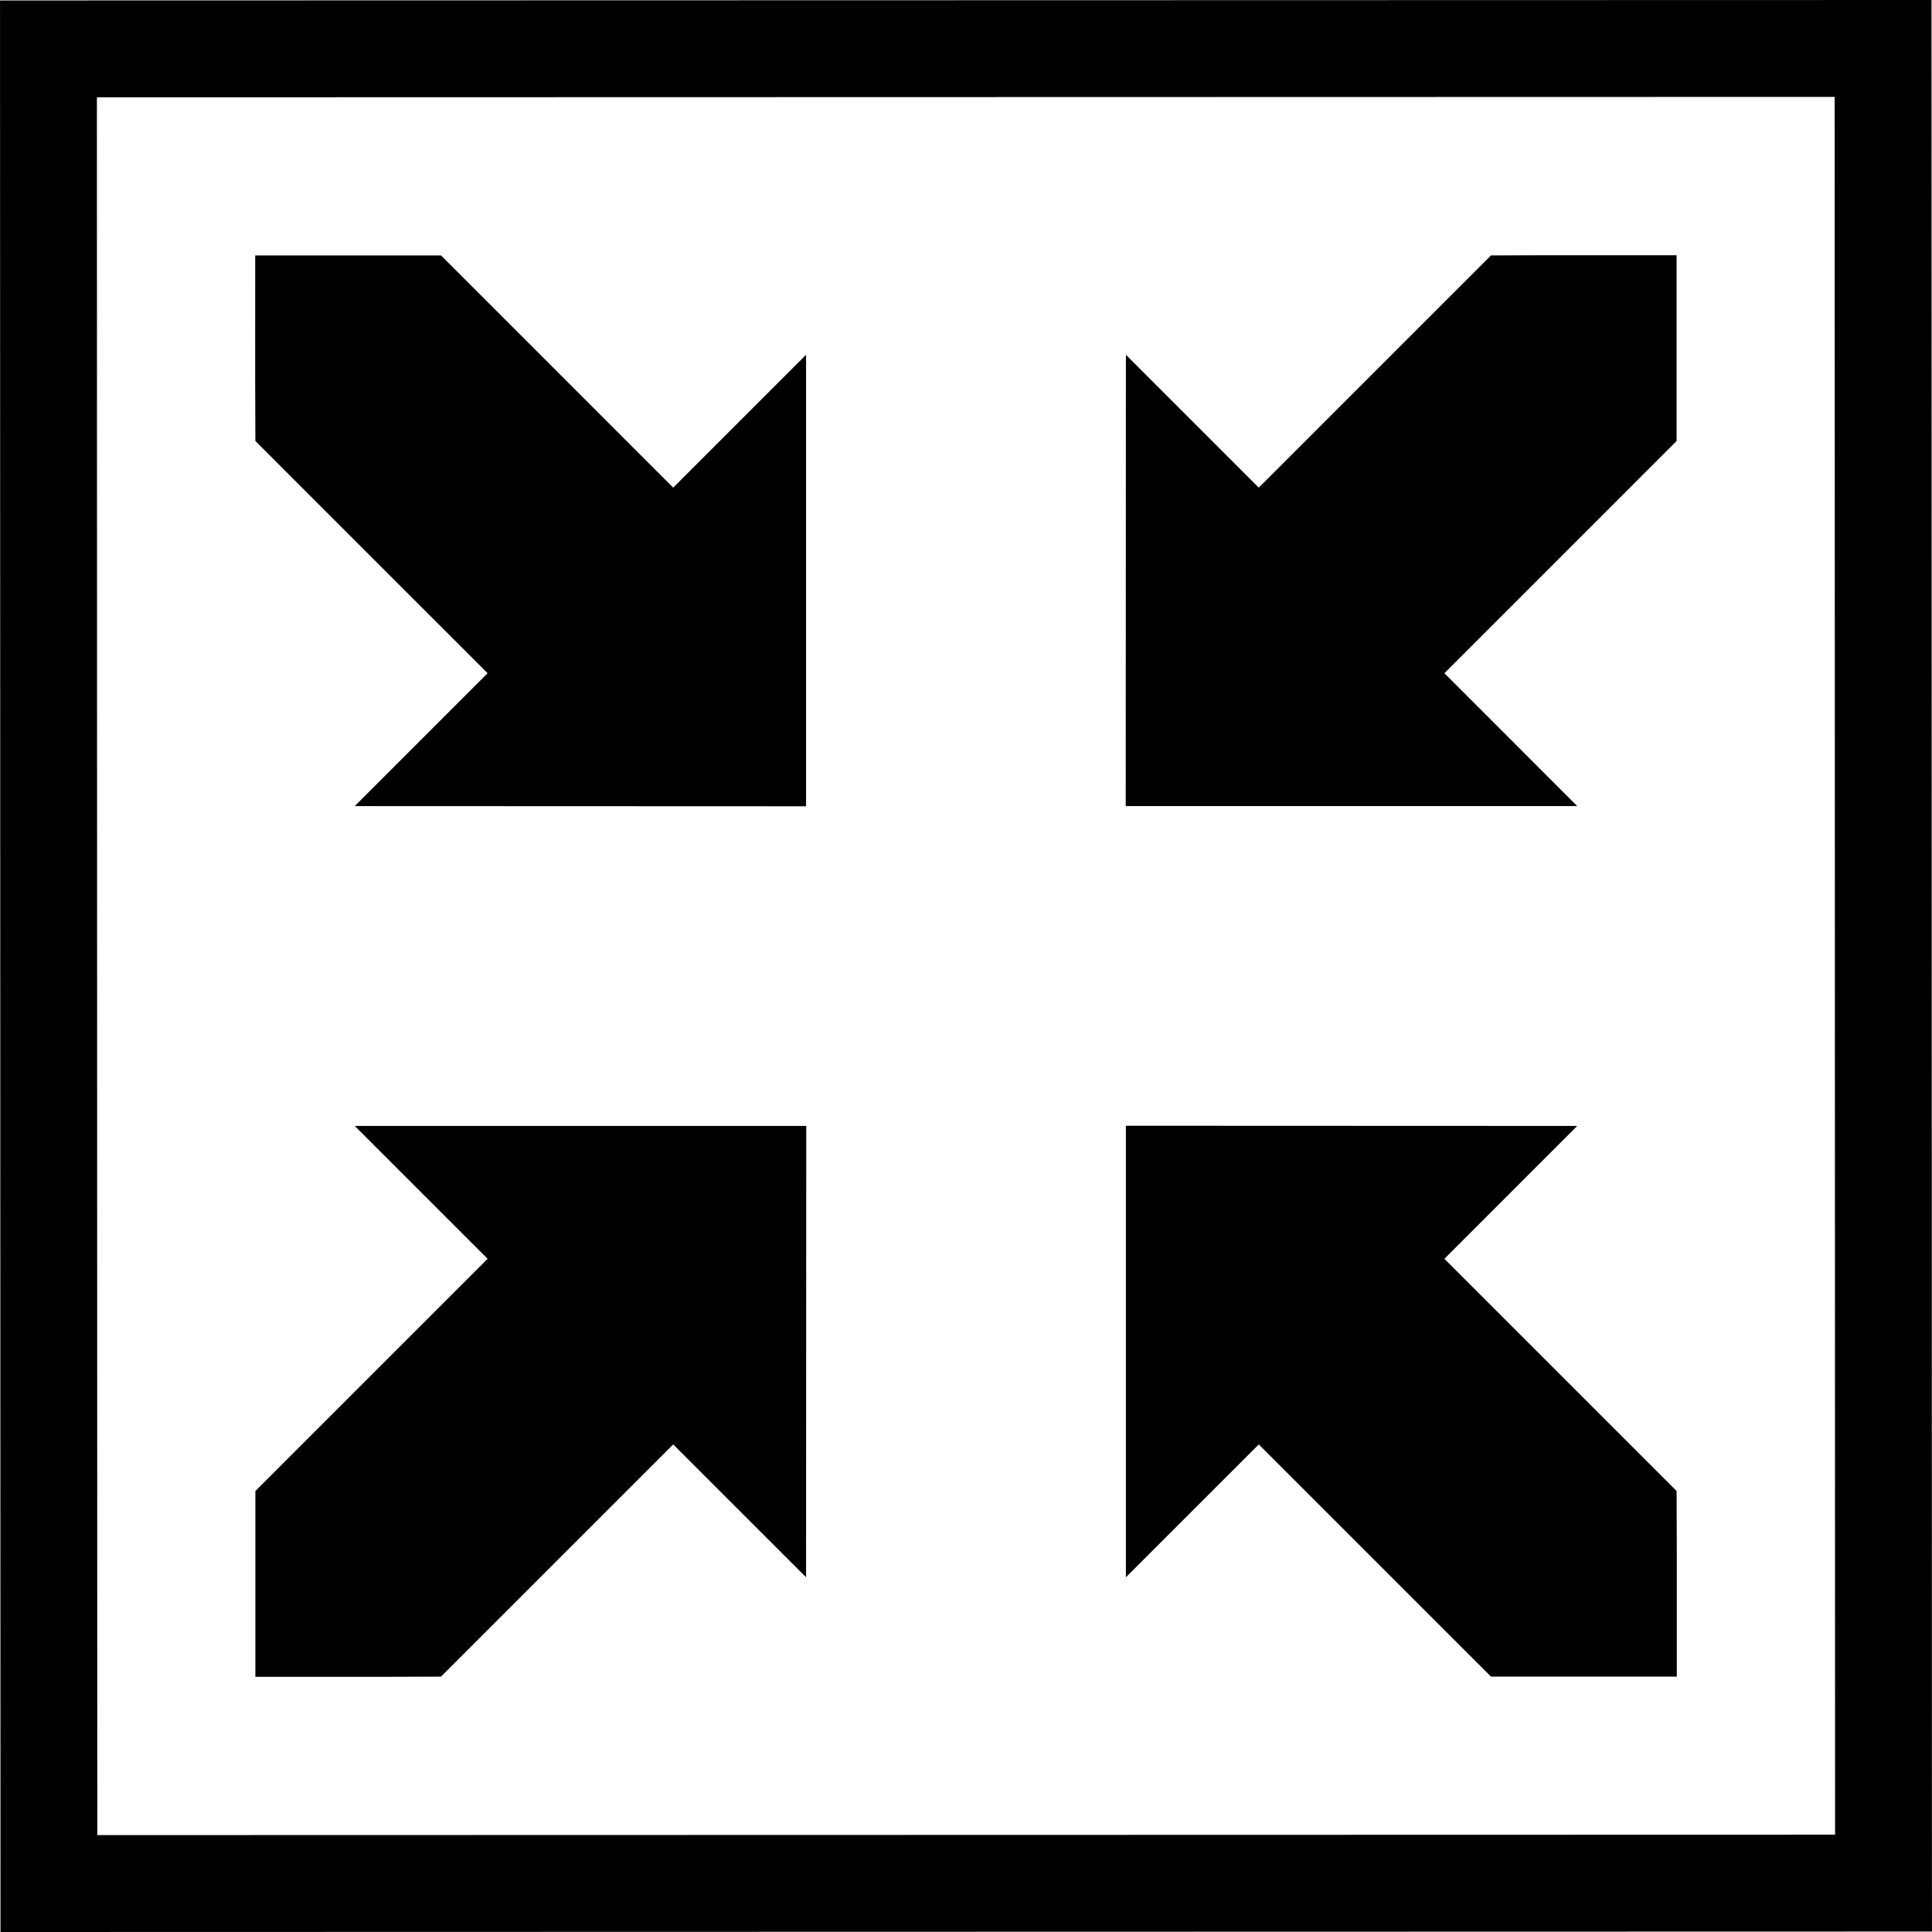
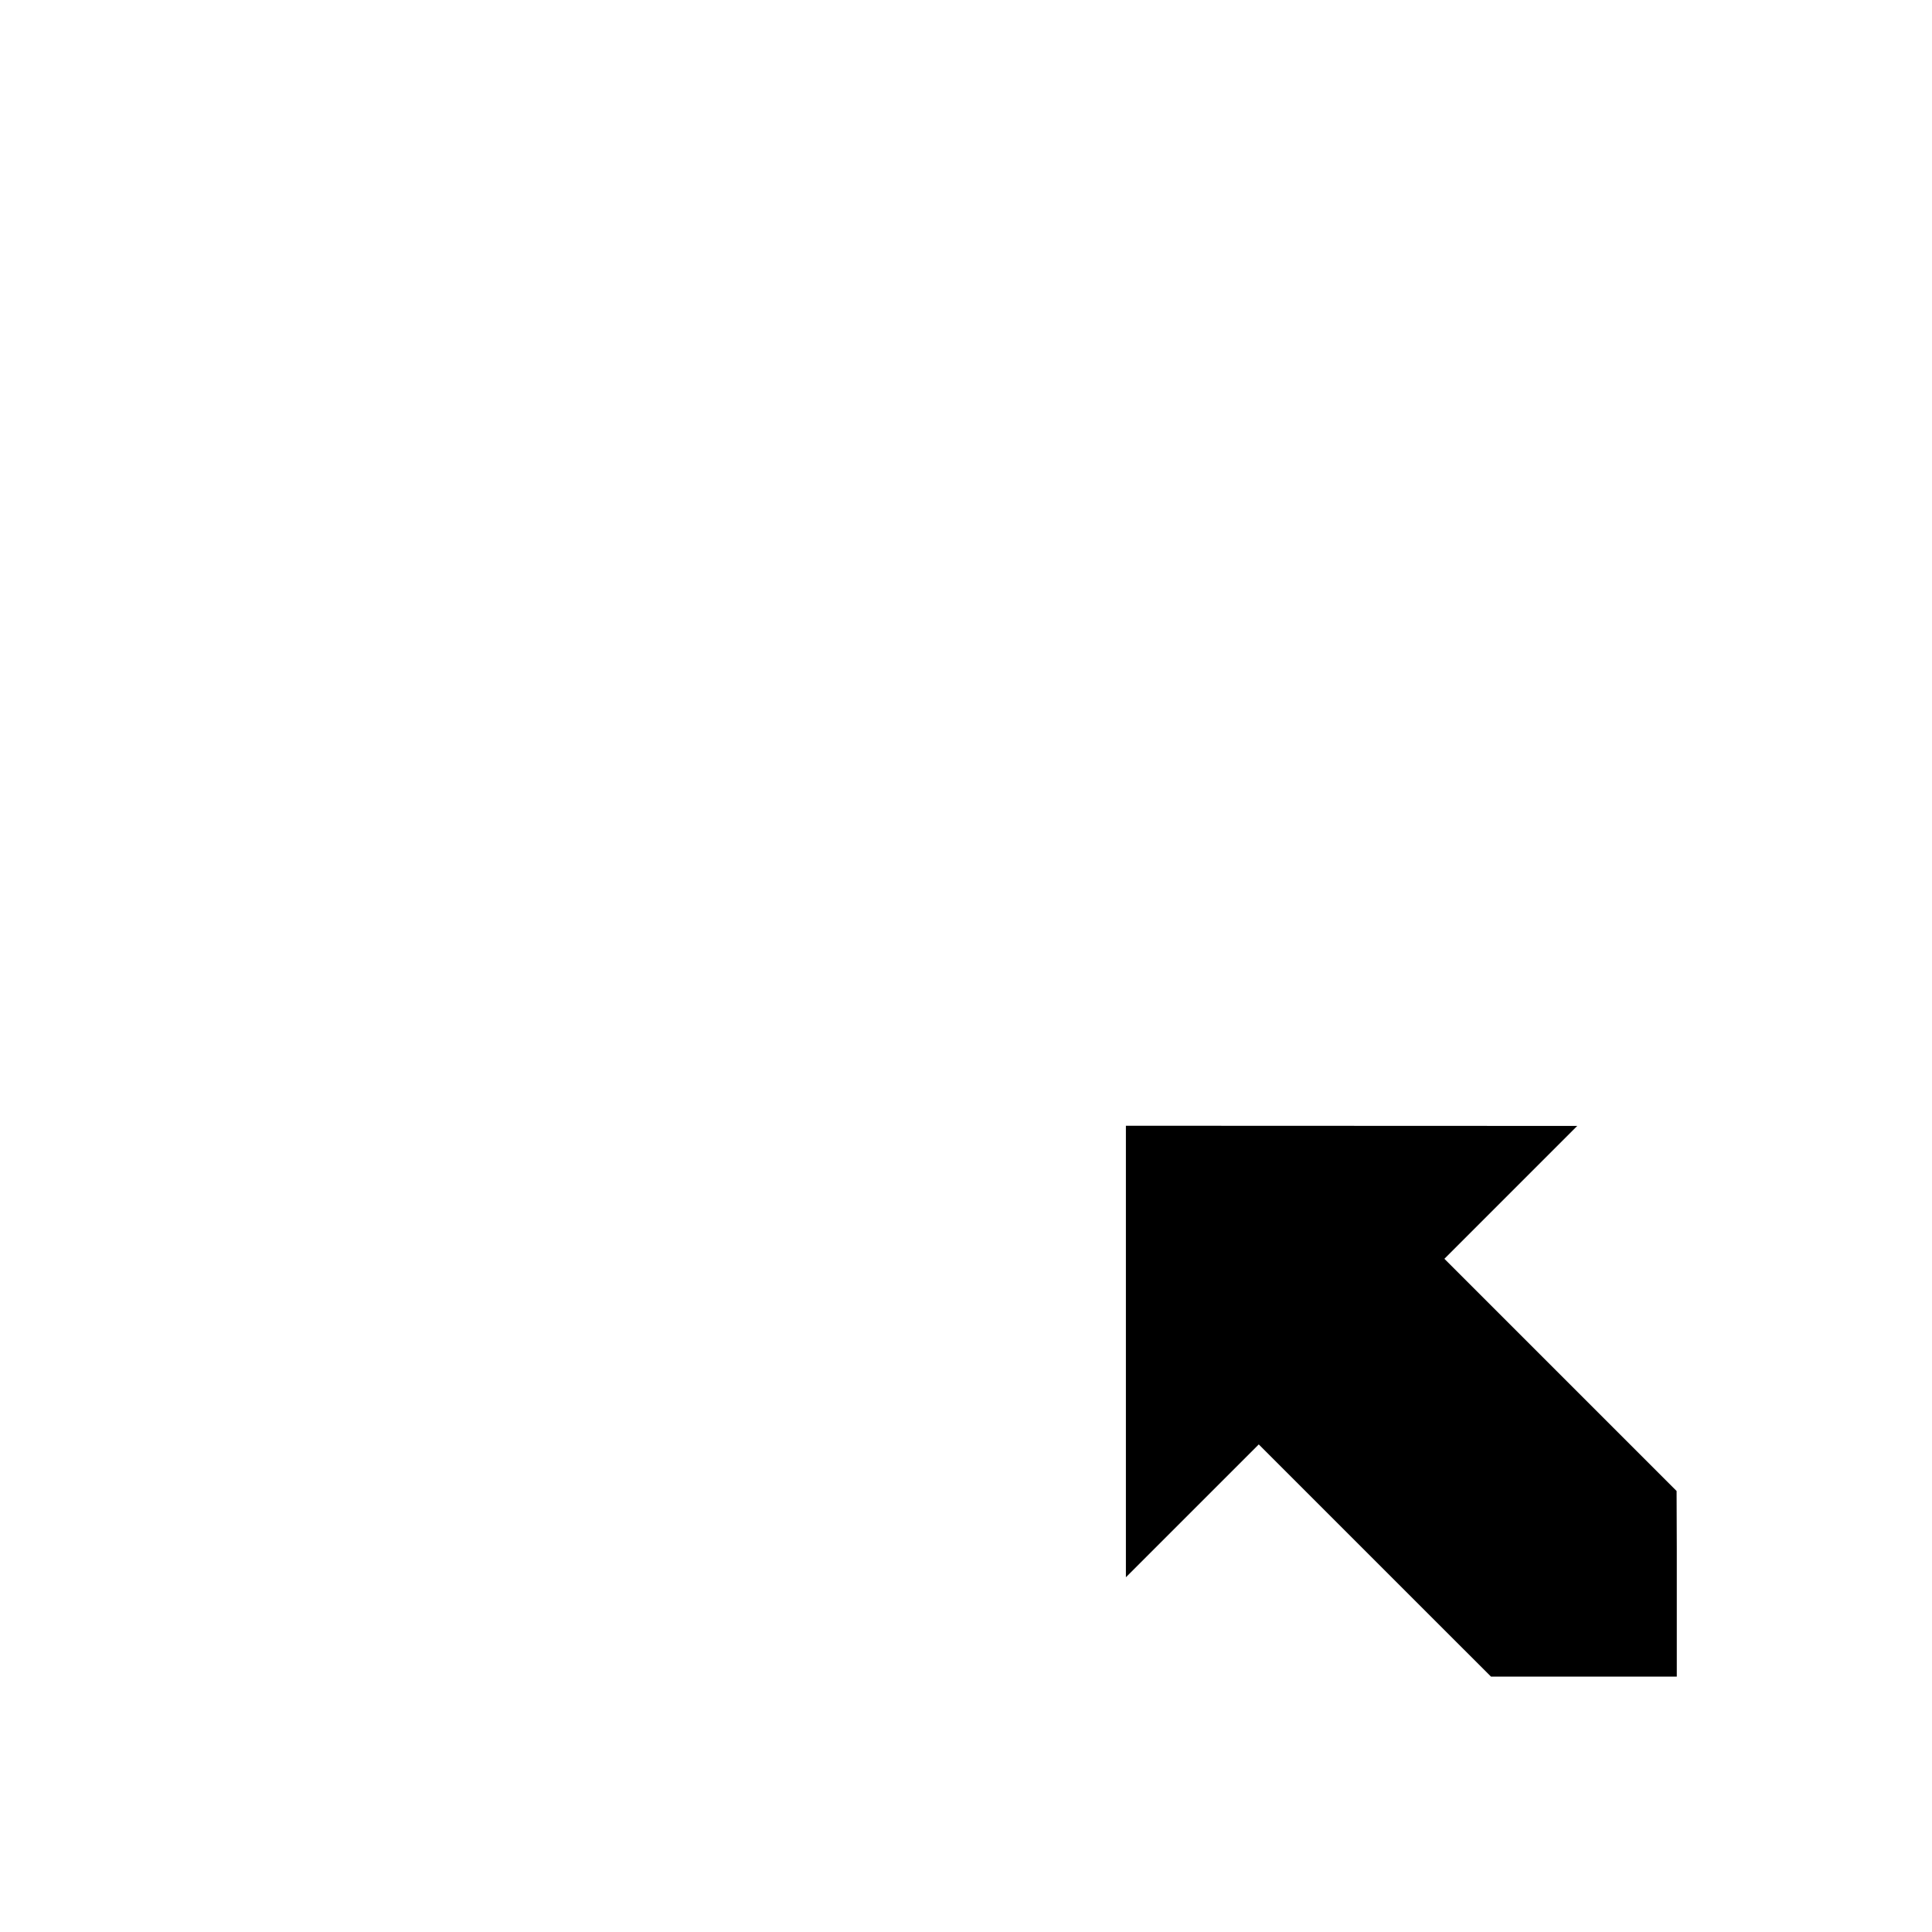
<svg xmlns="http://www.w3.org/2000/svg" height="800px" width="800px" version="1.1" id="_x32_" viewBox="0 0 512 512" xml:space="preserve">
  <style type="text/css">
	.st0{fill:#000000;}
</style>
  <g>
-     <path class="st0" d="M511.985,499.042L511.869,0L0.007,0.122L0.13,512l511.863-0.122L511.985,499.042z M25.786,486.321   L25.679,25.786l460.528-0.108l0.107,460.535L25.786,486.321z" />
-     <polygon class="st0" points="129.222,333.596 99.507,363.303 84.496,378.313 67.678,395.132 67.678,444.376 101.613,444.376    116.869,444.322 133.687,427.504 148.697,412.493 178.405,382.787 213.618,417.992 213.664,298.382 94.007,298.382  " />
-     <polygon class="st0" points="382.779,178.412 412.486,148.705 427.497,133.694 444.315,116.869 444.315,67.64 410.379,67.632    395.132,67.686 378.306,84.504 363.295,99.515 333.588,129.229 298.375,94.016 298.328,213.625 417.985,213.625  " />
-     <polygon class="st0" points="84.496,133.694 99.507,148.705 129.222,178.412 94.007,213.625 213.618,213.672 213.618,94.016    178.405,129.229 148.697,99.515 133.687,84.504 116.869,67.686 67.632,67.686 67.625,101.62 67.678,116.869  " />
    <polygon class="st0" points="427.497,378.313 412.486,363.303 382.779,333.596 417.985,298.382 298.375,298.336 298.375,417.992    333.588,382.787 363.295,412.493 378.306,427.504 395.132,444.322 444.368,444.322 444.368,410.388 444.315,395.132  " />
  </g>
</svg>